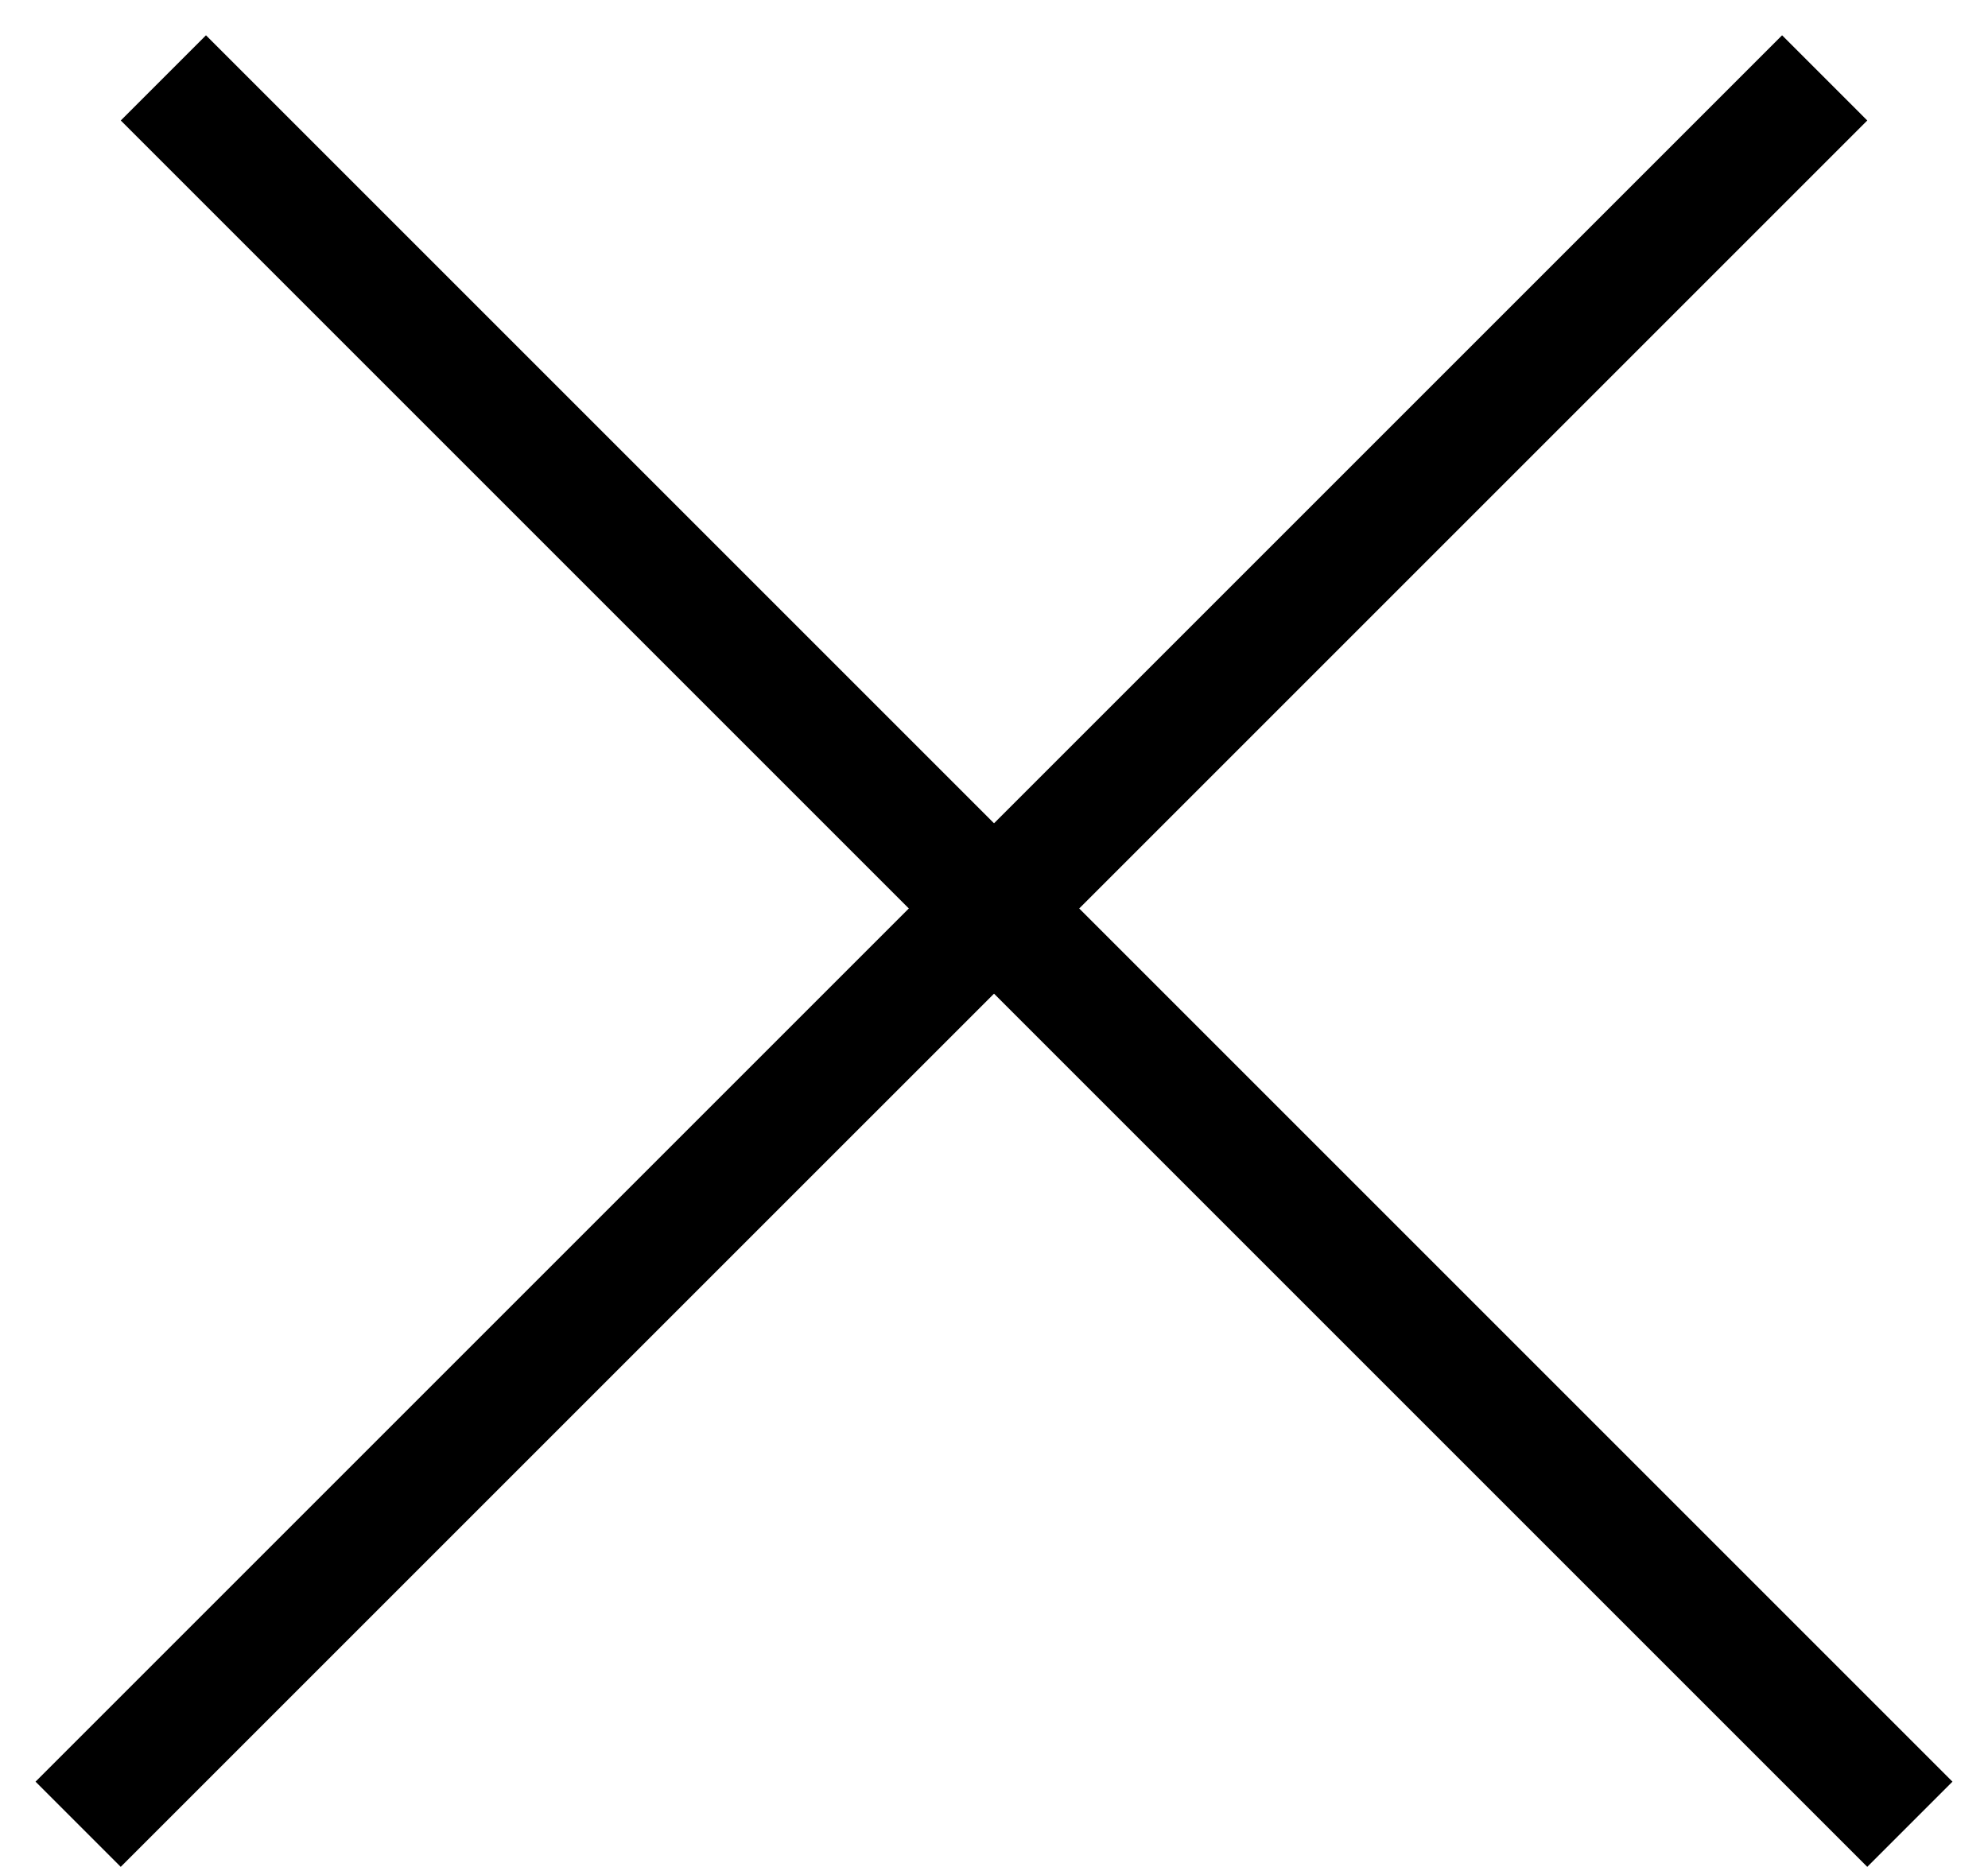
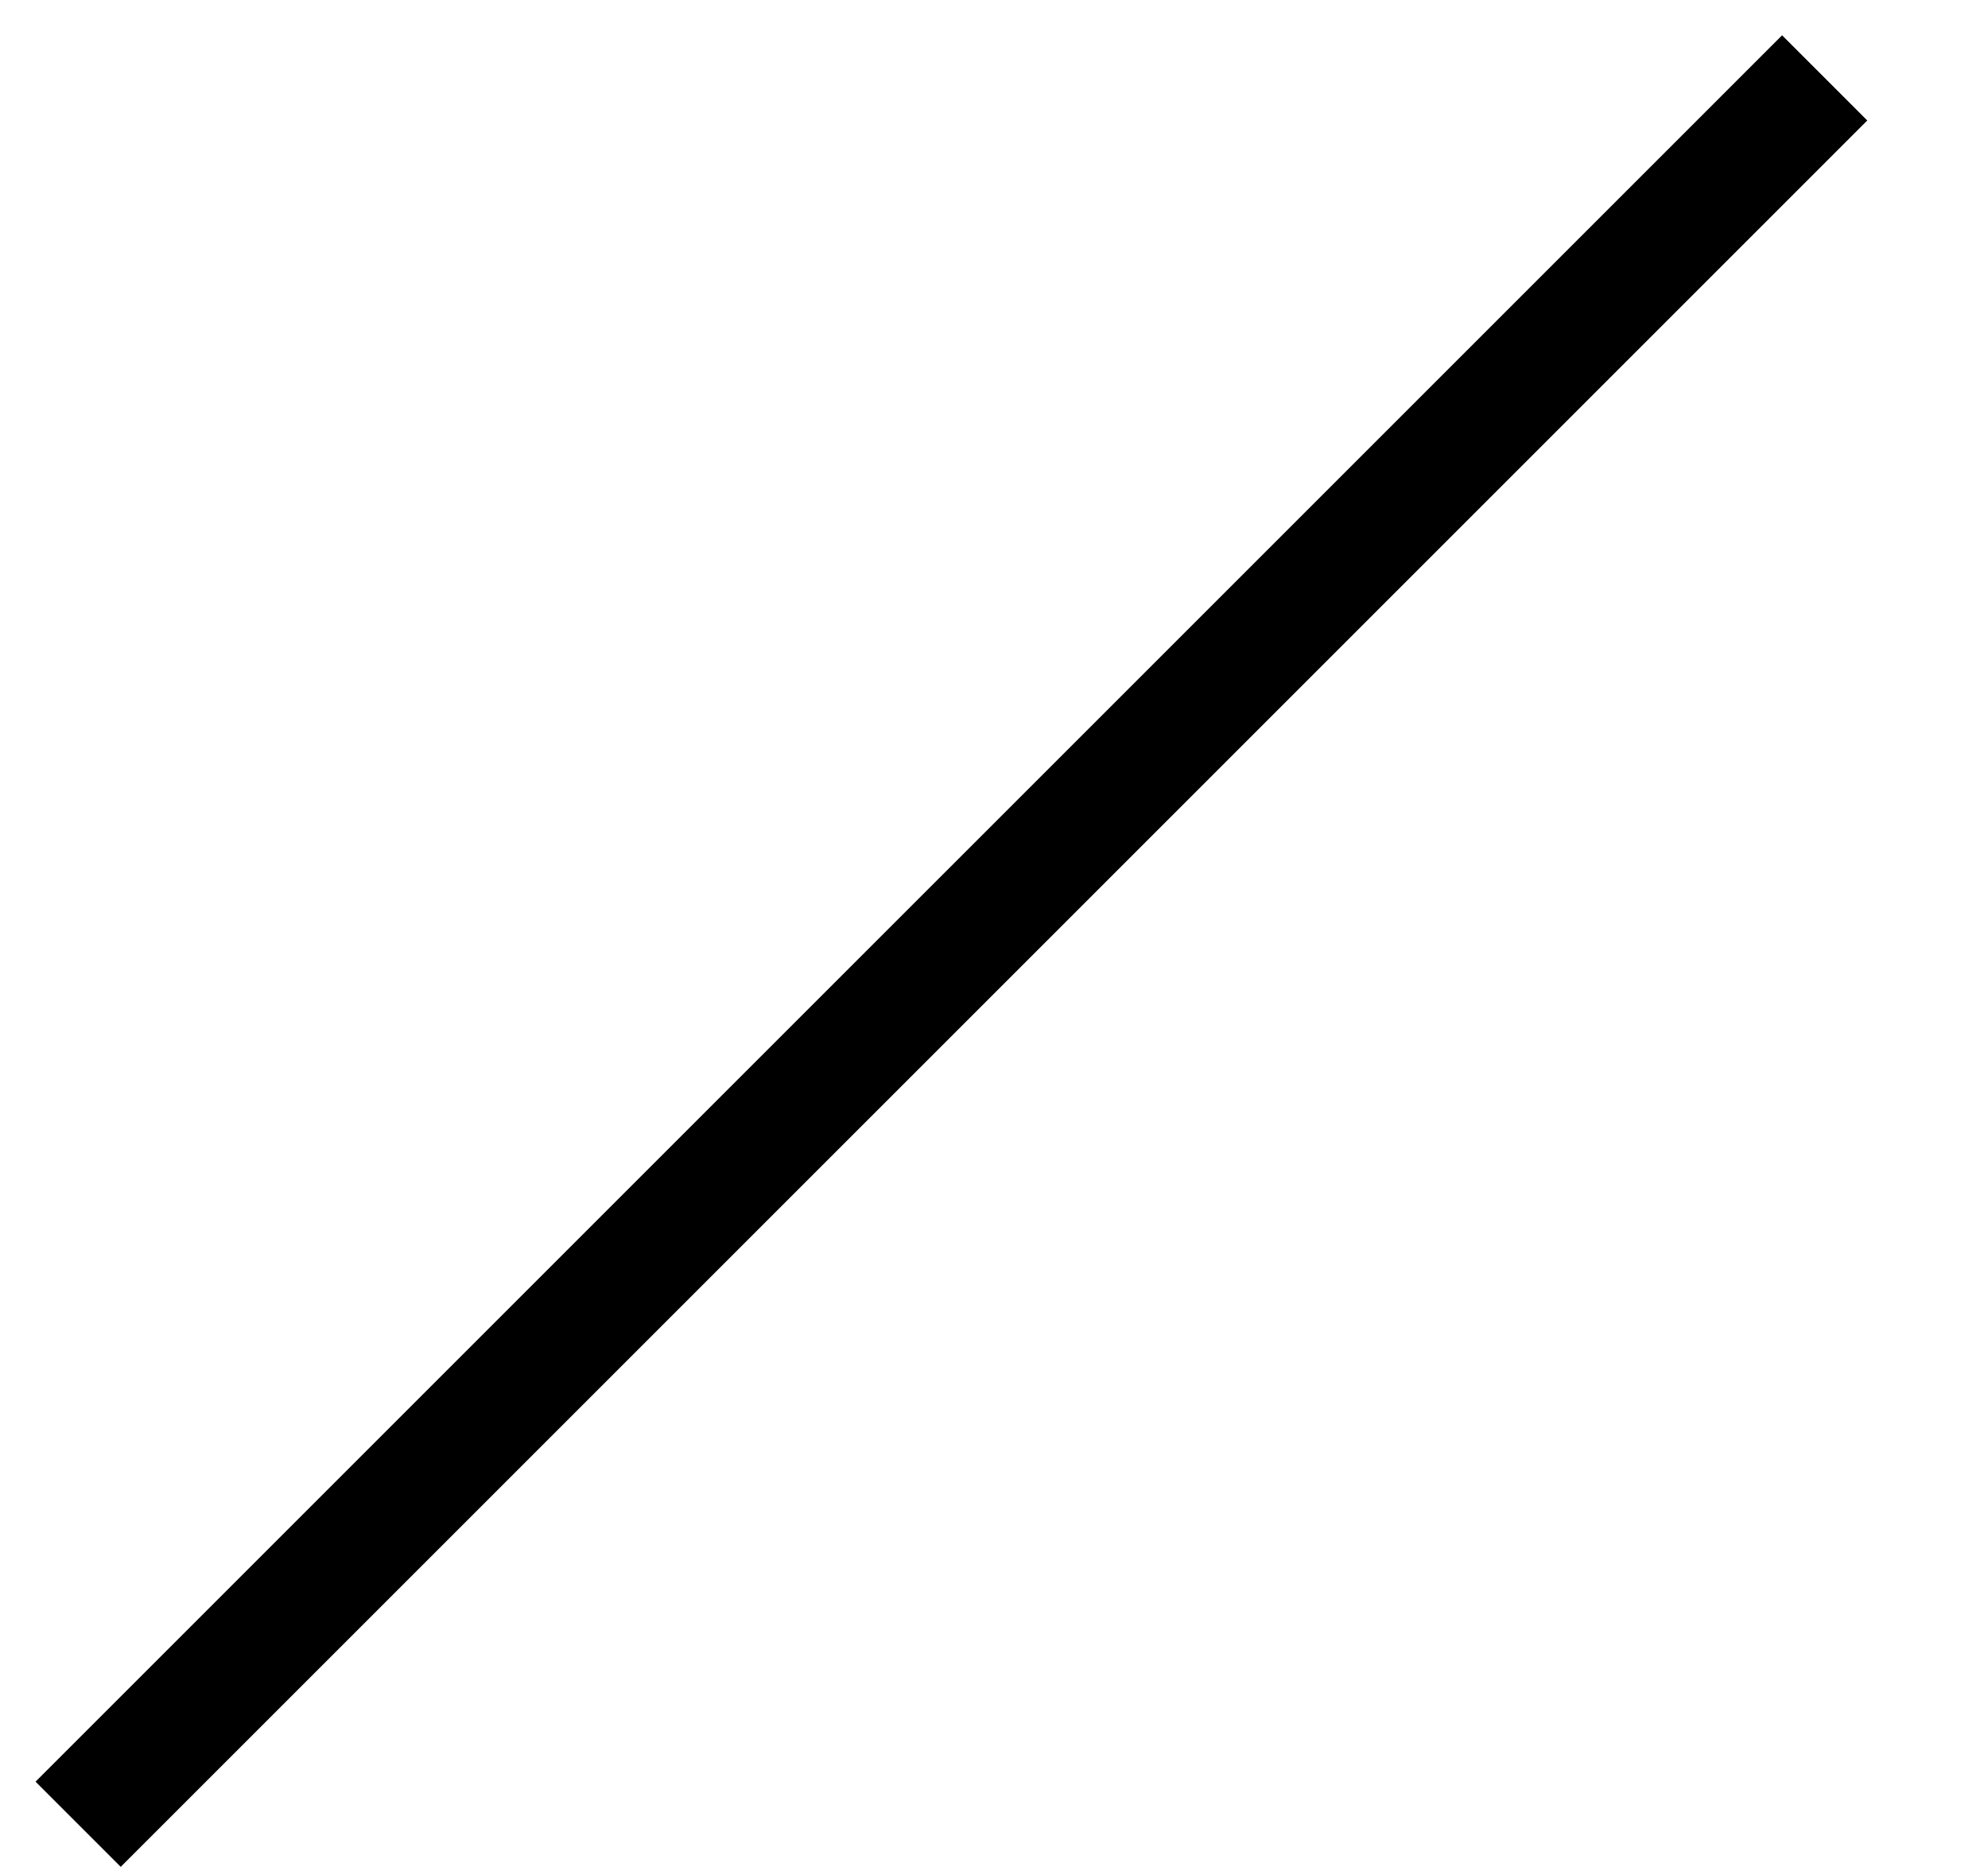
<svg xmlns="http://www.w3.org/2000/svg" width="33" height="31" viewBox="0 0 33 31" fill="none">
-   <line x1="2.712" y1="1.293" x2="31.703" y2="30.284" stroke="black" stroke-width="2" />
  <line x1="1.297" y1="30.284" x2="30.289" y2="1.293" stroke="black" stroke-width="2" />
</svg>